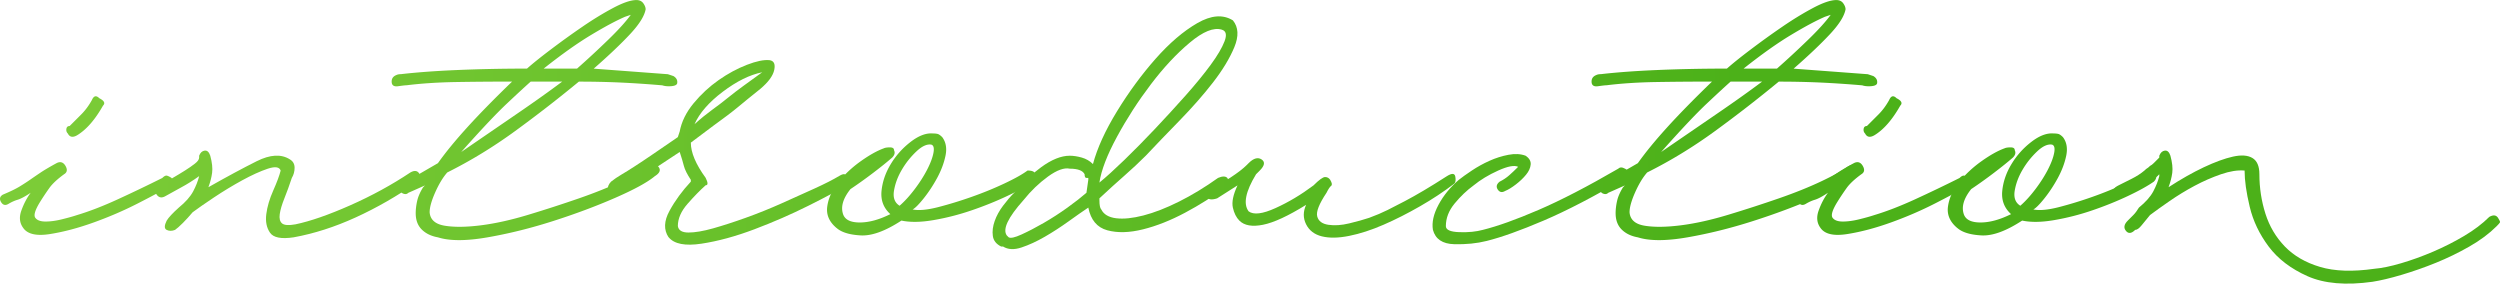
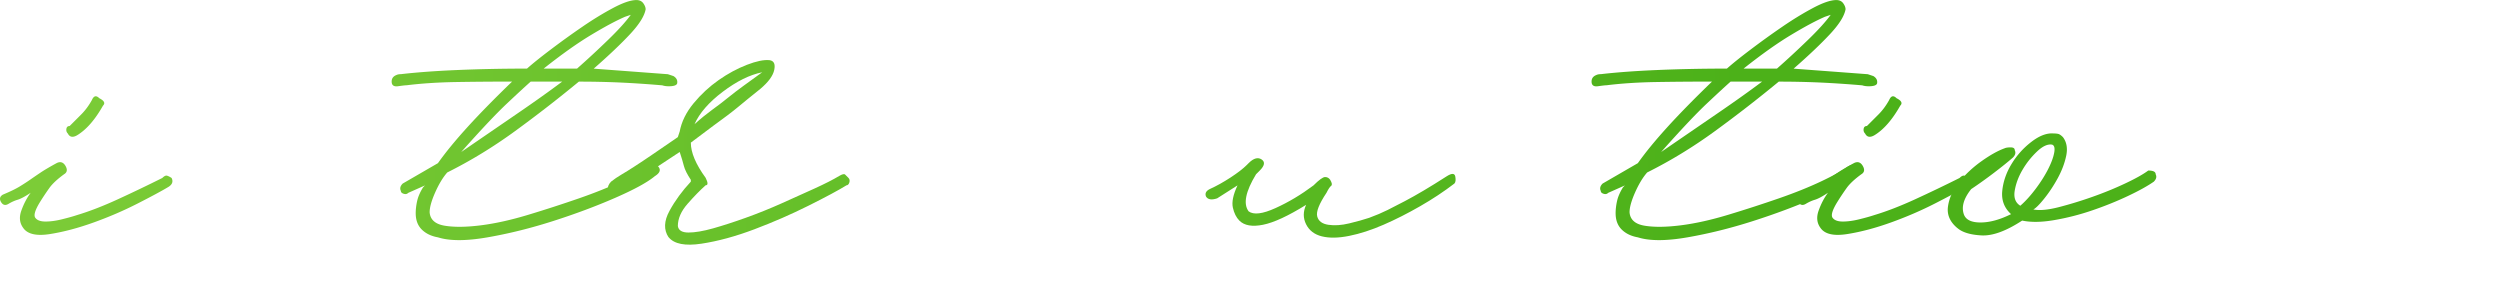
<svg xmlns="http://www.w3.org/2000/svg" xmlns:xlink="http://www.w3.org/1999/xlink" id="_レイヤー_2" data-name="レイヤー 2" viewBox="0 0 984.72 111.72">
  <defs>
    <style>.cls-1{fill:url(#_新規グラデーションスウォッチ_2-12)}.cls-2{fill:url(#_新規グラデーションスウォッチ_2-11)}.cls-3{fill:url(#_新規グラデーションスウォッチ_2-10)}.cls-4{fill:url(#_新規グラデーションスウォッチ_2)}.cls-5{fill:url(#_新規グラデーションスウォッチ_2-8)}.cls-6{fill:url(#_新規グラデーションスウォッチ_2-4)}.cls-7{fill:url(#_新規グラデーションスウォッチ_2-5)}.cls-8{fill:url(#_新規グラデーションスウォッチ_2-6)}.cls-9{fill:url(#_新規グラデーションスウォッチ_2-7)}.cls-10{fill:url(#_新規グラデーションスウォッチ_2-9)}.cls-11{fill:url(#_新規グラデーションスウォッチ_2-3)}.cls-12{fill:url(#_新規グラデーションスウォッチ_2-2)}</style>
    <linearGradient id="_新規グラデーションスウォッチ_2" data-name="新規グラデーションスウォッチ 2" x1="-47.42" y1="63.28" x2="1016.58" y2="91.28" gradientUnits="userSpaceOnUse">
      <stop offset="0" stop-color="#80ce3a" />
      <stop offset=".69" stop-color="#4cb119" />
    </linearGradient>
    <linearGradient id="_新規グラデーションスウォッチ_2-2" data-name="新規グラデーションスウォッチ 2" x1="-47.67" y1="72.75" x2="1016.33" y2="100.75" xlink:href="#_新規グラデーションスウォッチ_2" />
    <linearGradient id="_新規グラデーションスウォッチ_2-3" data-name="新規グラデーションスウォッチ 2" x1="-46.81" y1="40.38" x2="1017.19" y2="68.38" xlink:href="#_新規グラデーションスウォッチ_2" />
    <linearGradient id="_新規グラデーションスウォッチ_2-4" data-name="新規グラデーションスウォッチ 2" x1="-47.1" y1="51.26" x2="1016.9" y2="79.26" xlink:href="#_新規グラデーションスウォッチ_2" />
    <linearGradient id="_新規グラデーションスウォッチ_2-5" data-name="新規グラデーションスウォッチ 2" x1="-47.39" y1="62.1" x2="1016.61" y2="90.1" xlink:href="#_新規グラデーションスウォッチ_2" />
    <linearGradient id="_新規グラデーションスウォッチ_2-6" data-name="新規グラデーションスウォッチ 2" x1="-46.79" y1="39.49" x2="1017.21" y2="67.49" xlink:href="#_新規グラデーションスウォッチ_2" />
    <linearGradient id="_新規グラデーションスウォッチ_2-7" data-name="新規グラデーションスウォッチ 2" x1="-47.42" y1="63.29" x2="1016.58" y2="91.29" xlink:href="#_新規グラデーションスウォッチ_2" />
    <linearGradient id="_新規グラデーションスウォッチ_2-8" data-name="新規グラデーションスウォッチ 2" x1="-47.38" y1="61.8" x2="1016.62" y2="89.8" xlink:href="#_新規グラデーションスウォッチ_2" />
    <linearGradient id="_新規グラデーションスウォッチ_2-9" data-name="新規グラデーションスウォッチ 2" x1="-46.49" y1="27.95" x2="1017.51" y2="55.95" xlink:href="#_新規グラデーションスウォッチ_2" />
    <linearGradient id="_新規グラデーションスウォッチ_2-10" data-name="新規グラデーションスウォッチ 2" x1="-46.93" y1="44.66" x2="1017.07" y2="72.66" xlink:href="#_新規グラデーションスウォッチ_2" />
    <linearGradient id="_新規グラデーションスウォッチ_2-11" data-name="新規グラデーションスウォッチ 2" x1="-47.08" y1="50.5" x2="1016.92" y2="78.5" xlink:href="#_新規グラデーションスウォッチ_2" />
    <linearGradient id="_新規グラデーションスウォッチ_2-12" data-name="新規グラデーションスウォッチ 2" x1="-47.35" y1="60.89" x2="1016.65" y2="88.89" xlink:href="#_新規グラデーションスウォッチ_2" />
  </defs>
  <g id="_レイヤー_1-2" data-name="レイヤー 1">
-     <path class="cls-4" d="M9.17 89.81c-1.46-1.95-1.71-4.26-.73-6.94.97-2.68 2.19-4.99 3.65-6.94-2.19 1.46-3.9 2.37-5.11 2.74-1.22.36-2.44.91-3.65 1.64-1.22.73-2.19.49-2.92-.73s-.49-2.19.73-2.92c2.92-1.22 5.17-2.31 6.75-3.29 1.58-.97 2.98-1.88 4.2-2.74 1.22-.85 2.56-1.76 4.02-2.74 1.46-.97 3.53-2.19 6.21-3.65 1.46-.73 2.61-.36 3.47 1.1.85 1.46.67 2.56-.55 3.29-2.68 1.95-4.63 3.78-5.84 5.48a102.2 102.2 0 0 0-3.65 5.48c-1.95 3.17-2.56 5.24-1.83 6.21.73.98 2.06 1.46 4.02 1.46s4.14-.3 6.57-.91c2.43-.6 4.38-1.15 5.84-1.64 4.87-1.46 10.22-3.53 16.06-6.21a581.5 581.5 0 0 0 17.52-8.4c.73-.73 1.34-1.03 1.83-.91.48.13 1.1.43 1.83.91.73 1.46.24 2.68-1.46 3.65-2.44 1.46-6.39 3.59-11.87 6.39-5.48 2.8-11.26 5.29-17.34 7.48-6.09 2.19-11.81 3.71-17.16 4.56-5.36.86-8.89.06-10.59-2.37zM26.7 52.57c-.49-.48-.67-1.1-.55-1.83s.55-1.1 1.28-1.1l4.56-4.56c1.58-1.58 2.98-3.47 4.2-5.66.73-1.7 1.7-1.95 2.92-.73 1.95.98 2.43 1.95 1.46 2.92-3.17 5.6-6.57 9.49-10.22 11.68-1.71.98-2.92.73-3.65-.73z" />
-     <path class="cls-12" d="M65.67 86.89c.73-1.22 2.31-2.92 4.75-5.11 2.68-2.19 4.56-4.32 5.66-6.39 1.1-2.06 1.88-4.07 2.37-6.02-2.38 1.71-4.7 3.17-6.96 4.38-2.26 1.22-4.46 2.44-6.6 3.65-1.43.73-2.57.36-3.42-1.1-.86-1.46-.43-2.56 1.28-3.29 1.42-.73 3.08-1.64 4.97-2.74 1.89-1.1 3.61-2.13 5.14-3.1 1.54-.97 2.85-1.88 3.94-2.74 1.09-.85 1.64-1.64 1.64-2.37v-.73c.48-1.22 1.21-1.88 2.19-2.01.97-.12 1.7.55 2.19 2.01.73 2.68.97 4.93.73 6.75-.25 1.83-.73 3.71-1.46 5.66 7.3-4.14 13.63-7.54 18.98-10.22 5.35-2.68 9.73-2.92 13.14-.73 1.22.73 1.83 1.83 1.83 3.29s-.37 2.8-1.1 4.02c-.97 2.92-1.95 5.6-2.92 8.03-.98 2.44-1.59 4.51-1.83 6.21-.24 1.71.06 2.92.91 3.65.85.73 2.61.86 5.29.37 5.84-1.22 13.02-3.71 21.54-7.48 8.52-3.77 16.43-8.09 23.73-12.96 1.7-.97 2.92-.73 3.65.73s.48 2.44-.73 2.92c-8.03 5.6-16.19 10.29-24.46 14.06-8.28 3.78-16.43 6.39-24.46 7.85-4.87.73-7.97.13-9.31-1.83-1.34-1.95-1.83-4.38-1.46-7.3.37-2.92 1.28-6.02 2.74-9.31 1.46-3.29 2.43-5.9 2.92-7.85-.49-1.46-2.19-1.7-5.11-.73-2.92.98-6.27 2.5-10.04 4.56-3.78 2.07-7.48 4.32-11.13 6.75-3.65 2.44-6.45 4.38-8.4 5.84-1.22 1.46-2.5 2.86-3.83 4.2-1.34 1.34-2.37 2.25-3.1 2.74-1.22.49-2.32.49-3.29 0-.97-.48-.97-1.7 0-3.65z" />
+     <path class="cls-4" d="M9.17 89.81c-1.46-1.95-1.71-4.26-.73-6.94.97-2.68 2.19-4.99 3.65-6.94-2.19 1.46-3.9 2.37-5.11 2.74-1.22.36-2.44.91-3.65 1.64-1.22.73-2.19.49-2.92-.73s-.49-2.19.73-2.92c2.92-1.22 5.17-2.31 6.75-3.29 1.58-.97 2.98-1.88 4.2-2.74 1.22-.85 2.56-1.76 4.02-2.74 1.46-.97 3.53-2.19 6.21-3.65 1.46-.73 2.61-.36 3.47 1.1.85 1.46.67 2.56-.55 3.29-2.68 1.95-4.63 3.78-5.84 5.48a102.2 102.2 0 0 0-3.65 5.48c-1.95 3.17-2.56 5.24-1.83 6.21.73.98 2.06 1.46 4.02 1.46s4.14-.3 6.57-.91c2.43-.6 4.38-1.15 5.84-1.64 4.87-1.46 10.22-3.53 16.06-6.21a581.5 581.5 0 0 0 17.52-8.4c.73-.73 1.34-1.03 1.83-.91.48.13 1.1.43 1.83.91.73 1.46.24 2.68-1.46 3.65-2.44 1.46-6.39 3.59-11.87 6.39-5.48 2.8-11.26 5.29-17.34 7.48-6.09 2.19-11.81 3.71-17.16 4.56-5.36.86-8.89.06-10.59-2.37M26.7 52.57c-.49-.48-.67-1.1-.55-1.83s.55-1.1 1.28-1.1l4.56-4.56c1.58-1.58 2.98-3.47 4.2-5.66.73-1.7 1.7-1.95 2.92-.73 1.95.98 2.43 1.95 1.46 2.92-3.17 5.6-6.57 9.49-10.22 11.68-1.71.98-2.92.73-3.65-.73z" />
    <path class="cls-11" d="M160.12 33.59c-.49 0-1.59.13-3.29.37-1.71.25-2.56-.37-2.56-1.83 0-1.22.6-2.06 1.83-2.56.48-.24 1.09-.36 1.83-.36 6.33-.73 13.81-1.28 22.45-1.64 8.64-.36 17.71-.55 27.2-.55 2.19-1.95 5.29-4.44 9.31-7.48 4.02-3.04 8.15-6.02 12.41-8.94 4.25-2.92 8.33-5.41 12.23-7.48 3.89-2.06 6.94-3.1 9.13-3.1 1.21 0 2.13.43 2.74 1.28.6.86.91 1.64.91 2.37-.49 2.68-2.56 5.97-6.21 9.86-3.65 3.9-8.4 8.4-14.24 13.51l29.21 2.19 2.19.73c1.21.73 1.7 1.71 1.46 2.92-.25.73-1.34 1.1-3.29 1.1-.98 0-1.83-.12-2.56-.37-5.6-.48-11.08-.85-16.43-1.1-5.36-.24-10.83-.36-16.43-.36a531.713 531.713 0 0 1-25.19 19.53c-8.52 6.21-17.4 11.63-26.65 16.25-1.71 1.95-3.29 4.56-4.75 7.85s-2.19 5.9-2.19 7.85c.24 2.92 2.25 4.69 6.02 5.29 3.77.61 8.52.55 14.24-.18 5.72-.73 11.99-2.13 18.8-4.2 6.81-2.06 13.38-4.2 19.71-6.39 6.33-2.19 11.92-4.44 16.79-6.75 4.87-2.31 8.27-4.2 10.22-5.66 1.95-1.22 3.41-1.22 4.38 0 .97 1.22.49 2.44-1.46 3.65-2.92 2.44-8.16 5.29-15.7 8.58-7.55 3.29-15.7 6.33-24.46 9.13-8.76 2.8-17.34 4.93-25.74 6.39-8.4 1.46-14.91 1.46-19.53 0-2.68-.48-4.81-1.52-6.39-3.1s-2.37-3.71-2.37-6.39c0-1.46.18-3.04.55-4.75.37-1.7 1.15-3.53 2.37-5.48l.73-.73-6.57 2.92c-.49.49-1.1.61-1.83.36-.73-.24-1.09-.6-1.09-1.1-.49-.97-.25-1.95.73-2.92l13.87-8.03c2.92-4.14 6.75-8.82 11.5-14.06 4.75-5.23 10.64-11.25 17.71-18.07-7.79 0-15.21.06-22.27.18-7.06.13-13.51.55-19.35 1.28zm21.54 26.29l22.64-15.52c6.57-4.5 12.29-8.58 17.16-12.23h-12.41c-2.19 1.95-5.36 4.87-9.49 8.76-4.14 3.9-10.1 10.22-17.89 18.98zm64.62-53.31c-3.41 1.46-7.85 3.83-13.33 7.12s-11.75 7.73-18.8 13.33h13.14c4.14-3.65 8.21-7.42 12.23-11.32 4.02-3.89 6.99-7.18 8.95-9.86l-2.19.73z" />
    <path class="cls-6" d="M263.34 93.46c-1.95-2.92-1.83-6.39.37-10.41 2.19-4.02 4.99-7.85 8.4-11.5v-.73c-1.46-2.19-2.37-4.02-2.74-5.48-.37-1.46-.91-3.29-1.64-5.48-6.57 4.38-11.81 7.79-15.7 10.22-3.9 2.44-6.94 4.38-9.13 5.84-1.95 0-2.92-.24-2.92-.73-.49-.73-.61-1.4-.37-2.01.24-.6.6-1.15 1.09-1.64 1.22-.97 2.56-1.88 4.02-2.74 1.46-.85 3.22-1.95 5.29-3.29 2.07-1.33 4.44-2.92 7.12-4.75 2.67-1.83 5.96-4.07 9.86-6.75l.73-2.19c.73-3.89 2.56-7.6 5.48-11.14 2.92-3.53 6.21-6.57 9.86-9.13 3.65-2.56 7.36-4.56 11.13-6.02 3.77-1.46 6.75-2.07 8.95-1.83 1.7.25 2.31 1.52 1.83 3.83-.49 2.32-2.32 4.81-5.48 7.48-3.65 2.92-6.57 5.29-8.76 7.12-2.19 1.83-5.48 4.32-9.86 7.48l-8.76 6.57c0 3.9 1.95 8.52 5.84 13.87.97 1.95.97 2.92 0 2.92-2.19 1.95-4.56 4.38-7.12 7.3-2.56 2.92-3.83 5.84-3.83 8.76.24 1.71 1.64 2.56 4.2 2.56s5.78-.55 9.67-1.64c3.89-1.1 8.21-2.49 12.96-4.2 4.75-1.7 9.43-3.59 14.06-5.66 4.62-2.06 8.94-4.02 12.96-5.84 4.02-1.83 7.24-3.47 9.68-4.93 1.21-.73 2.01-.91 2.37-.55l1.28 1.28c.49.49.6 1.1.37 1.83-.25.73-.61 1.1-1.1 1.1-3.17 1.95-8.16 4.63-14.97 8.03-6.82 3.41-13.94 6.51-21.36 9.31-7.43 2.8-14.36 4.69-20.81 5.66-6.45.98-10.77.13-12.96-2.56zm36.87-64.99c-4.87.98-10.04 3.53-15.52 7.67-5.48 4.14-9.19 8.4-11.13 12.78 2.43-2.19 4.75-4.07 6.94-5.66 2.19-1.58 4.26-3.16 6.21-4.75 1.95-1.58 4.02-3.16 6.21-4.75 2.19-1.58 4.62-3.34 7.3-5.29z" />
-     <path class="cls-7" d="M329.51 89.81c-2.92-2.43-4.14-5.29-3.65-8.58.48-3.29 1.95-6.45 4.38-9.49 2.43-3.04 5.35-5.78 8.76-8.21 3.41-2.43 6.45-4.14 9.13-5.11.48-.24 1.28-.37 2.37-.37s1.64.37 1.64 1.1c.49.98.24 1.95-.73 2.92-1.95 1.71-4.44 3.71-7.48 6.02-3.05 2.32-6.02 4.44-8.94 6.39-2.92 3.65-3.9 6.94-2.92 9.86.73 2.19 2.92 3.29 6.57 3.29s7.67-1.1 12.05-3.29c-2.68-2.43-3.83-5.48-3.47-9.13s1.58-7.18 3.65-10.59c2.06-3.41 4.68-6.33 7.85-8.76 3.16-2.43 6.08-3.53 8.76-3.29.73 0 1.33.06 1.83.18.49.13 1.1.55 1.83 1.28 1.46 1.95 1.88 4.38 1.28 7.3-.61 2.92-1.71 5.84-3.29 8.76-1.59 2.92-3.35 5.6-5.29 8.03-1.95 2.44-3.41 3.9-4.38 4.38 2.43.49 5.78.18 10.04-.91 4.26-1.1 8.64-2.43 13.14-4.02 4.5-1.58 8.82-3.34 12.96-5.29 4.14-1.95 7.18-3.65 9.13-5.11 1.95 0 2.92.49 2.92 1.46.49.98.24 1.95-.73 2.92-2.44 1.71-5.84 3.59-10.22 5.66-4.38 2.07-9.07 3.96-14.06 5.66a95.673 95.673 0 0 1-14.97 3.83c-4.99.86-9.19.91-12.6.18-6.33 4.14-11.68 6.09-16.06 5.84-4.38-.24-7.55-1.21-9.49-2.92zm37.24-32.86c-1.71-.24-3.65.67-5.84 2.74a32.333 32.333 0 0 0-5.66 7.12c-1.59 2.68-2.62 5.42-3.1 8.21-.49 2.8.24 4.81 2.19 6.02 1.95-1.7 3.89-3.83 5.84-6.39 1.95-2.56 3.59-5.11 4.93-7.67 1.33-2.56 2.19-4.8 2.56-6.75.37-1.95.06-3.04-.91-3.29z" />
-     <path class="cls-8" d="M394.35 97.11c-1.95-.97-3.05-2.37-3.29-4.2-.25-1.83 0-3.77.73-5.84s1.83-4.07 3.29-6.02c1.46-1.95 2.92-3.65 4.38-5.11 2.92-3.65 6.45-6.99 10.59-10.04 4.14-3.04 7.91-4.56 11.32-4.56 1.46 0 3.04.25 4.75.73 1.7.49 3.16 1.34 4.38 2.56 1.7-6.33 4.87-13.26 9.49-20.81 4.62-7.54 9.67-14.42 15.15-20.63 5.48-6.21 10.95-10.89 16.43-14.06 5.48-3.16 10.16-3.53 14.06-1.1 2.19 2.68 2.37 6.21.55 10.59-1.83 4.38-4.63 9.01-8.4 13.87-3.78 4.87-8.16 9.86-13.14 14.97-4.99 5.11-9.44 9.74-13.33 13.87-2.68 2.68-5.48 5.29-8.4 7.85-2.92 2.56-6.21 5.54-9.86 8.94v.73c0 1.95.24 3.17.73 3.65.97 1.95 2.92 3.1 5.84 3.47 2.92.36 6.51 0 10.77-1.1s8.95-2.92 14.06-5.48c5.11-2.56 10.22-5.66 15.33-9.31 1.7-.73 2.92-.73 3.65 0 .97 1.71.73 2.92-.73 3.65-4.87 3.65-10.17 7-15.88 10.04-5.72 3.05-11.26 5.24-16.61 6.57-5.36 1.34-10.04 1.46-14.06.37-4.02-1.1-6.51-4.07-7.48-8.94-2.19 1.46-4.81 3.29-7.85 5.48-3.05 2.19-6.15 4.2-9.31 6.02-3.17 1.83-6.21 3.23-9.13 4.2-2.92.98-5.36.86-7.3-.37h-.73zm34.32-26.29v-.73h-.73c-.49 0-.73-.48-.73-1.46-.73-1.46-2.68-2.19-5.84-2.19-2.19-.48-5.05.55-8.58 3.1-3.53 2.56-6.75 5.66-9.67 9.31-6.09 6.82-8.28 11.44-6.57 13.87l.73.73c.73.49 2.43.13 5.11-1.1 2.68-1.22 5.6-2.74 8.76-4.56 3.16-1.83 6.26-3.83 9.31-6.02 3.04-2.19 5.53-4.14 7.48-5.84l.73-5.11zm52.57-59.14c-3.17-.97-7.37.73-12.6 5.11-5.24 4.38-10.35 9.86-15.33 16.43-4.99 6.57-9.44 13.45-13.33 20.63-3.9 7.18-6.21 13.21-6.94 18.07 2.68-2.19 5.96-5.17 9.86-8.94 3.89-3.77 7.91-7.85 12.05-12.23 4.14-4.38 8.15-8.76 12.05-13.14 3.89-4.38 7.18-8.4 9.86-12.05 2.68-3.65 4.5-6.75 5.48-9.31.97-2.56.6-4.07-1.09-4.56z" />
    <path class="cls-9" d="M520.67 93.1c-2.92-.73-4.99-2.31-6.21-4.75-1.22-2.43-1.22-4.99 0-7.67-7.06 4.38-12.72 7-16.98 7.85-4.26.86-7.37.31-9.31-1.64-1.22-1.22-2.07-2.92-2.56-5.11-.49-2.19.12-5.11 1.83-8.76l-8.03 5.11c-2.19.73-3.65.49-4.38-.73-.49-1.22 0-2.19 1.46-2.92 2.68-1.21 5.41-2.74 8.21-4.56 2.79-1.83 4.93-3.47 6.39-4.93l.73-.73c1.95-1.95 3.65-2.43 5.11-1.46 1.46.98 1.21 2.44-.73 4.38l-1.46 1.46c-4.14 6.82-5.11 11.68-2.92 14.6 1.95 1.46 5.48 1.04 10.59-1.28 5.11-2.31 10.1-5.29 14.97-8.94 2.19-2.19 3.71-3.29 4.56-3.29s1.52.37 2.01 1.1c.73 1.22.85 2.01.37 2.37-.49.36-1.1 1.28-1.83 2.74-2.92 4.38-4.14 7.48-3.65 9.31.48 1.83 1.95 2.92 4.38 3.29 2.43.37 5.17.18 8.21-.55 3.04-.73 5.66-1.46 7.85-2.19 2.68-.97 5.11-2.01 7.3-3.1s4.44-2.25 6.75-3.47c2.31-1.22 4.8-2.61 7.48-4.2 2.67-1.58 5.72-3.47 9.13-5.66 1.95-1.22 3.04-1.15 3.29.18.24 1.34.12 2.25-.36 2.74-4.14 3.17-8.64 6.15-13.51 8.94-4.87 2.8-9.67 5.24-14.42 7.3-4.75 2.07-9.25 3.53-13.51 4.38-4.26.86-7.85.91-10.77.18z" />
-     <path class="cls-5" d="M564.41 90.54c-.49-2.92.24-6.21 2.19-9.86 1.95-3.65 4.62-6.94 8.03-9.86 1.21-.97 2.92-2.19 5.11-3.65 2.19-1.46 4.5-2.74 6.94-3.83 2.43-1.1 4.93-1.88 7.48-2.37 2.56-.49 4.8-.37 6.75.36 1.46.98 2.13 2.13 2.01 3.47-.12 1.34-.73 2.68-1.83 4.02-1.1 1.34-2.44 2.62-4.02 3.83-1.59 1.22-2.98 2.07-4.2 2.56-1.22.73-2.19.55-2.92-.55s-.49-2.13.73-3.1c1.46-.73 2.74-1.58 3.83-2.56 1.09-.97 2.25-2.06 3.47-3.29-1.46-.73-4.08-.24-7.85 1.46-3.78 1.71-7 3.65-9.67 5.84-2.68 1.95-5.17 4.32-7.48 7.12-2.32 2.8-3.47 5.78-3.47 8.94 0 1.46 1.76 2.25 5.29 2.37 3.53.13 6.63-.18 9.31-.91 5.84-1.46 13.14-4.07 21.91-7.85 8.76-3.77 19.22-9.18 31.4-16.25.48-.48 1.1-.6 1.83-.37.73.25 1.33.61 1.83 1.1 0 1.95-.25 2.92-.73 2.92-12.41 7.3-23.18 12.9-32.31 16.79-9.13 3.9-16.61 6.57-22.45 8.03-3.9.98-8.16 1.4-12.78 1.28-4.63-.12-7.43-2.01-8.4-5.66z" />
    <path class="cls-10" d="M632.75 33.59c-.49 0-1.59.13-3.29.37-1.71.25-2.56-.37-2.56-1.83 0-1.22.6-2.06 1.83-2.56.48-.24 1.09-.36 1.83-.36 6.33-.73 13.81-1.28 22.45-1.64 8.64-.36 17.71-.55 27.2-.55 2.19-1.95 5.29-4.44 9.31-7.48 4.02-3.04 8.15-6.02 12.41-8.94 4.25-2.92 8.33-5.41 12.23-7.48 3.89-2.06 6.94-3.1 9.13-3.1 1.21 0 2.13.43 2.74 1.28.6.86.91 1.64.91 2.37-.49 2.68-2.56 5.97-6.21 9.86-3.65 3.9-8.4 8.4-14.24 13.51l29.21 2.19 2.19.73c1.21.73 1.7 1.71 1.46 2.92-.25.73-1.34 1.1-3.29 1.1-.98 0-1.83-.12-2.56-.37-5.6-.48-11.08-.85-16.43-1.1-5.36-.24-10.83-.36-16.43-.36a531.713 531.713 0 0 1-25.19 19.53c-8.52 6.21-17.4 11.63-26.65 16.25-1.71 1.95-3.29 4.56-4.75 7.85s-2.19 5.9-2.19 7.85c.24 2.92 2.25 4.69 6.02 5.29 3.77.61 8.52.55 14.24-.18 5.72-.73 11.99-2.13 18.8-4.2 6.81-2.06 13.38-4.2 19.71-6.39 6.33-2.19 11.92-4.44 16.79-6.75 4.87-2.31 8.27-4.2 10.22-5.66 1.95-1.22 3.41-1.22 4.38 0 .97 1.22.49 2.44-1.46 3.65-2.92 2.44-8.16 5.29-15.7 8.58-7.55 3.29-15.7 6.33-24.46 9.13-8.76 2.8-17.34 4.93-25.74 6.39-8.4 1.46-14.91 1.46-19.53 0-2.68-.48-4.81-1.52-6.39-3.1s-2.37-3.71-2.37-6.39c0-1.46.18-3.04.55-4.75.37-1.7 1.15-3.53 2.37-5.48l.73-.73-6.57 2.92c-.49.49-1.1.61-1.83.36-.73-.24-1.09-.6-1.09-1.1-.49-.97-.25-1.95.73-2.92l13.87-8.03c2.92-4.14 6.75-8.82 11.5-14.06 4.75-5.23 10.64-11.25 17.71-18.07-7.79 0-15.21.06-22.27.18-7.06.13-13.51.55-19.35 1.28zm21.54 26.29l22.64-15.52c6.57-4.5 12.29-8.58 17.16-12.23h-12.41c-2.19 1.95-5.36 4.87-9.49 8.76-4.14 3.9-10.1 10.22-17.89 18.98zm64.62-53.31c-3.41 1.46-7.85 3.83-13.33 7.12s-11.75 7.73-18.8 13.33h13.14c4.14-3.65 8.21-7.42 12.23-11.32 4.02-3.89 6.99-7.18 8.95-9.86l-2.19.73z" />
    <path class="cls-3" d="M717.1 89.81c-1.46-1.95-1.71-4.26-.73-6.94.97-2.68 2.19-4.99 3.65-6.94-2.19 1.46-3.9 2.37-5.11 2.74-1.22.36-2.44.91-3.65 1.64-1.22.73-2.19.49-2.92-.73s-.49-2.19.73-2.92c2.92-1.22 5.17-2.31 6.75-3.29 1.58-.97 2.98-1.88 4.2-2.74 1.21-.85 2.56-1.76 4.02-2.74 1.46-.97 3.53-2.19 6.21-3.65 1.46-.73 2.61-.36 3.47 1.1.85 1.46.67 2.56-.55 3.29-2.68 1.95-4.63 3.78-5.84 5.48a102.2 102.2 0 0 0-3.65 5.48c-1.95 3.17-2.56 5.24-1.83 6.21.73.98 2.07 1.46 4.02 1.46s4.14-.3 6.57-.91c2.43-.6 4.38-1.15 5.84-1.64 4.87-1.46 10.22-3.53 16.06-6.21a581.5 581.5 0 0 0 17.52-8.4c.73-.73 1.33-1.03 1.83-.91.48.13 1.09.43 1.83.91.73 1.46.24 2.68-1.46 3.65-2.44 1.46-6.39 3.59-11.87 6.39-5.48 2.8-11.26 5.29-17.34 7.48-6.09 2.19-11.81 3.71-17.16 4.56-5.36.86-8.89.06-10.59-2.37zm17.52-37.24c-.49-.48-.67-1.1-.55-1.83s.55-1.1 1.28-1.1l4.56-4.56c1.58-1.58 2.98-3.47 4.2-5.66.73-1.7 1.7-1.95 2.92-.73 1.95.98 2.43 1.95 1.46 2.92-3.17 5.6-6.57 9.49-10.22 11.68-1.71.98-2.92.73-3.65-.73z" />
    <path class="cls-2" d="M770.95 89.81c-2.92-2.43-4.14-5.29-3.65-8.58.48-3.29 1.95-6.45 4.38-9.49 2.43-3.04 5.35-5.78 8.76-8.21 3.41-2.43 6.45-4.14 9.13-5.11.48-.24 1.28-.37 2.37-.37s1.64.37 1.64 1.1c.49.98.24 1.95-.73 2.92-1.95 1.71-4.44 3.71-7.48 6.02-3.05 2.32-6.02 4.44-8.94 6.39-2.92 3.65-3.9 6.94-2.92 9.86.73 2.19 2.92 3.29 6.57 3.29s7.67-1.1 12.05-3.29c-2.68-2.43-3.83-5.48-3.47-9.13s1.58-7.18 3.65-10.59c2.06-3.41 4.68-6.33 7.85-8.76 3.16-2.43 6.08-3.53 8.76-3.29.73 0 1.33.06 1.83.18.49.13 1.1.55 1.83 1.28 1.46 1.95 1.88 4.38 1.28 7.3-.61 2.92-1.71 5.84-3.29 8.76-1.59 2.92-3.35 5.6-5.29 8.03-1.95 2.44-3.41 3.9-4.38 4.38 2.43.49 5.78.18 10.04-.91 4.26-1.1 8.64-2.43 13.14-4.02 4.5-1.58 8.82-3.34 12.96-5.29 4.14-1.95 7.18-3.65 9.13-5.11 1.95 0 2.92.49 2.92 1.46.49.98.24 1.95-.73 2.92-2.44 1.71-5.84 3.59-10.22 5.66-4.38 2.07-9.07 3.96-14.06 5.66a95.673 95.673 0 0 1-14.97 3.83c-4.99.86-9.19.91-12.6.18-6.33 4.14-11.68 6.09-16.06 5.84-4.38-.24-7.55-1.21-9.49-2.92zm37.24-32.86c-1.71-.24-3.65.67-5.84 2.74a32.333 32.333 0 0 0-5.66 7.12c-1.59 2.68-2.62 5.42-3.1 8.21-.49 2.8.24 4.81 2.19 6.02 1.95-1.7 3.89-3.83 5.84-6.39 1.95-2.56 3.59-5.11 4.93-7.67 1.33-2.56 2.19-4.8 2.56-6.75.37-1.95.06-3.04-.91-3.29z" />
-     <path class="cls-1" d="M838.11 86.89l2.19-2.19c.73-.73 1.46-1.7 2.19-2.92 2.68-2.19 4.56-4.32 5.66-6.39 1.09-2.06 1.88-4.07 2.37-6.02v-.73l-.73.73c-.49.49-.86.73-1.09.73s-.61.25-1.1.73c-1.95 1.22-3.9 2.44-5.84 3.65-1.95 1.22-3.65 2.19-5.11 2.92-1.46.73-2.68.25-3.65-1.46-.98-.97-.49-1.95 1.46-2.92 1.46-.73 3.16-1.58 5.11-2.56 1.95-.97 3.65-2.06 5.11-3.29.49-.48.85-.79 1.1-.91.24-.12.6-.42 1.09-.91.49-.24.97-.6 1.46-1.1l2.19-2.19v-.73c.48-1.22 1.21-1.88 2.19-2.01.97-.12 1.7.55 2.19 2.01.73 2.68.97 4.93.73 6.75-.25 1.83-.73 3.71-1.46 5.66 4.87-3.16 9.49-5.78 13.87-7.85 4.38-2.06 8.21-3.47 11.5-4.2 3.29-.73 5.84-.55 7.67.55s2.74 3.23 2.74 6.39c0 5.36.79 10.53 2.37 15.52s4.14 9.31 7.67 12.96c3.53 3.65 8.15 6.33 13.87 8.03 5.72 1.71 12.83 1.95 21.36.73 2.92-.24 6.45-.97 10.59-2.19s8.33-2.74 12.6-4.56c4.25-1.83 8.33-3.89 12.23-6.21 3.89-2.31 7.18-4.8 9.86-7.48 1.7-.97 2.92-.73 3.65.73.49.73.67 1.22.55 1.46-.13.25-.55.73-1.28 1.46-2.92 2.92-6.51 5.6-10.77 8.03-4.26 2.44-8.64 4.56-13.14 6.39-4.51 1.83-9.01 3.41-13.51 4.75-4.51 1.34-8.34 2.25-11.5 2.74-10.47 1.46-18.99.73-25.56-2.19s-11.68-6.81-15.33-11.68c-3.65-4.87-6.15-10.1-7.48-15.7-1.34-5.6-2.01-10.34-2.01-14.24-2.68-.24-5.78.25-9.31 1.46-3.53 1.22-7 2.74-10.41 4.56-3.41 1.83-6.7 3.83-9.86 6.02-3.17 2.19-5.72 4.02-7.67 5.48-1.22 1.46-2.32 2.8-3.29 4.02-.98 1.22-1.83 1.83-2.56 1.83-1.46 1.46-2.68 1.59-3.65.37-.98-1.22-.73-2.56.73-4.02z" />
  </g>
</svg>